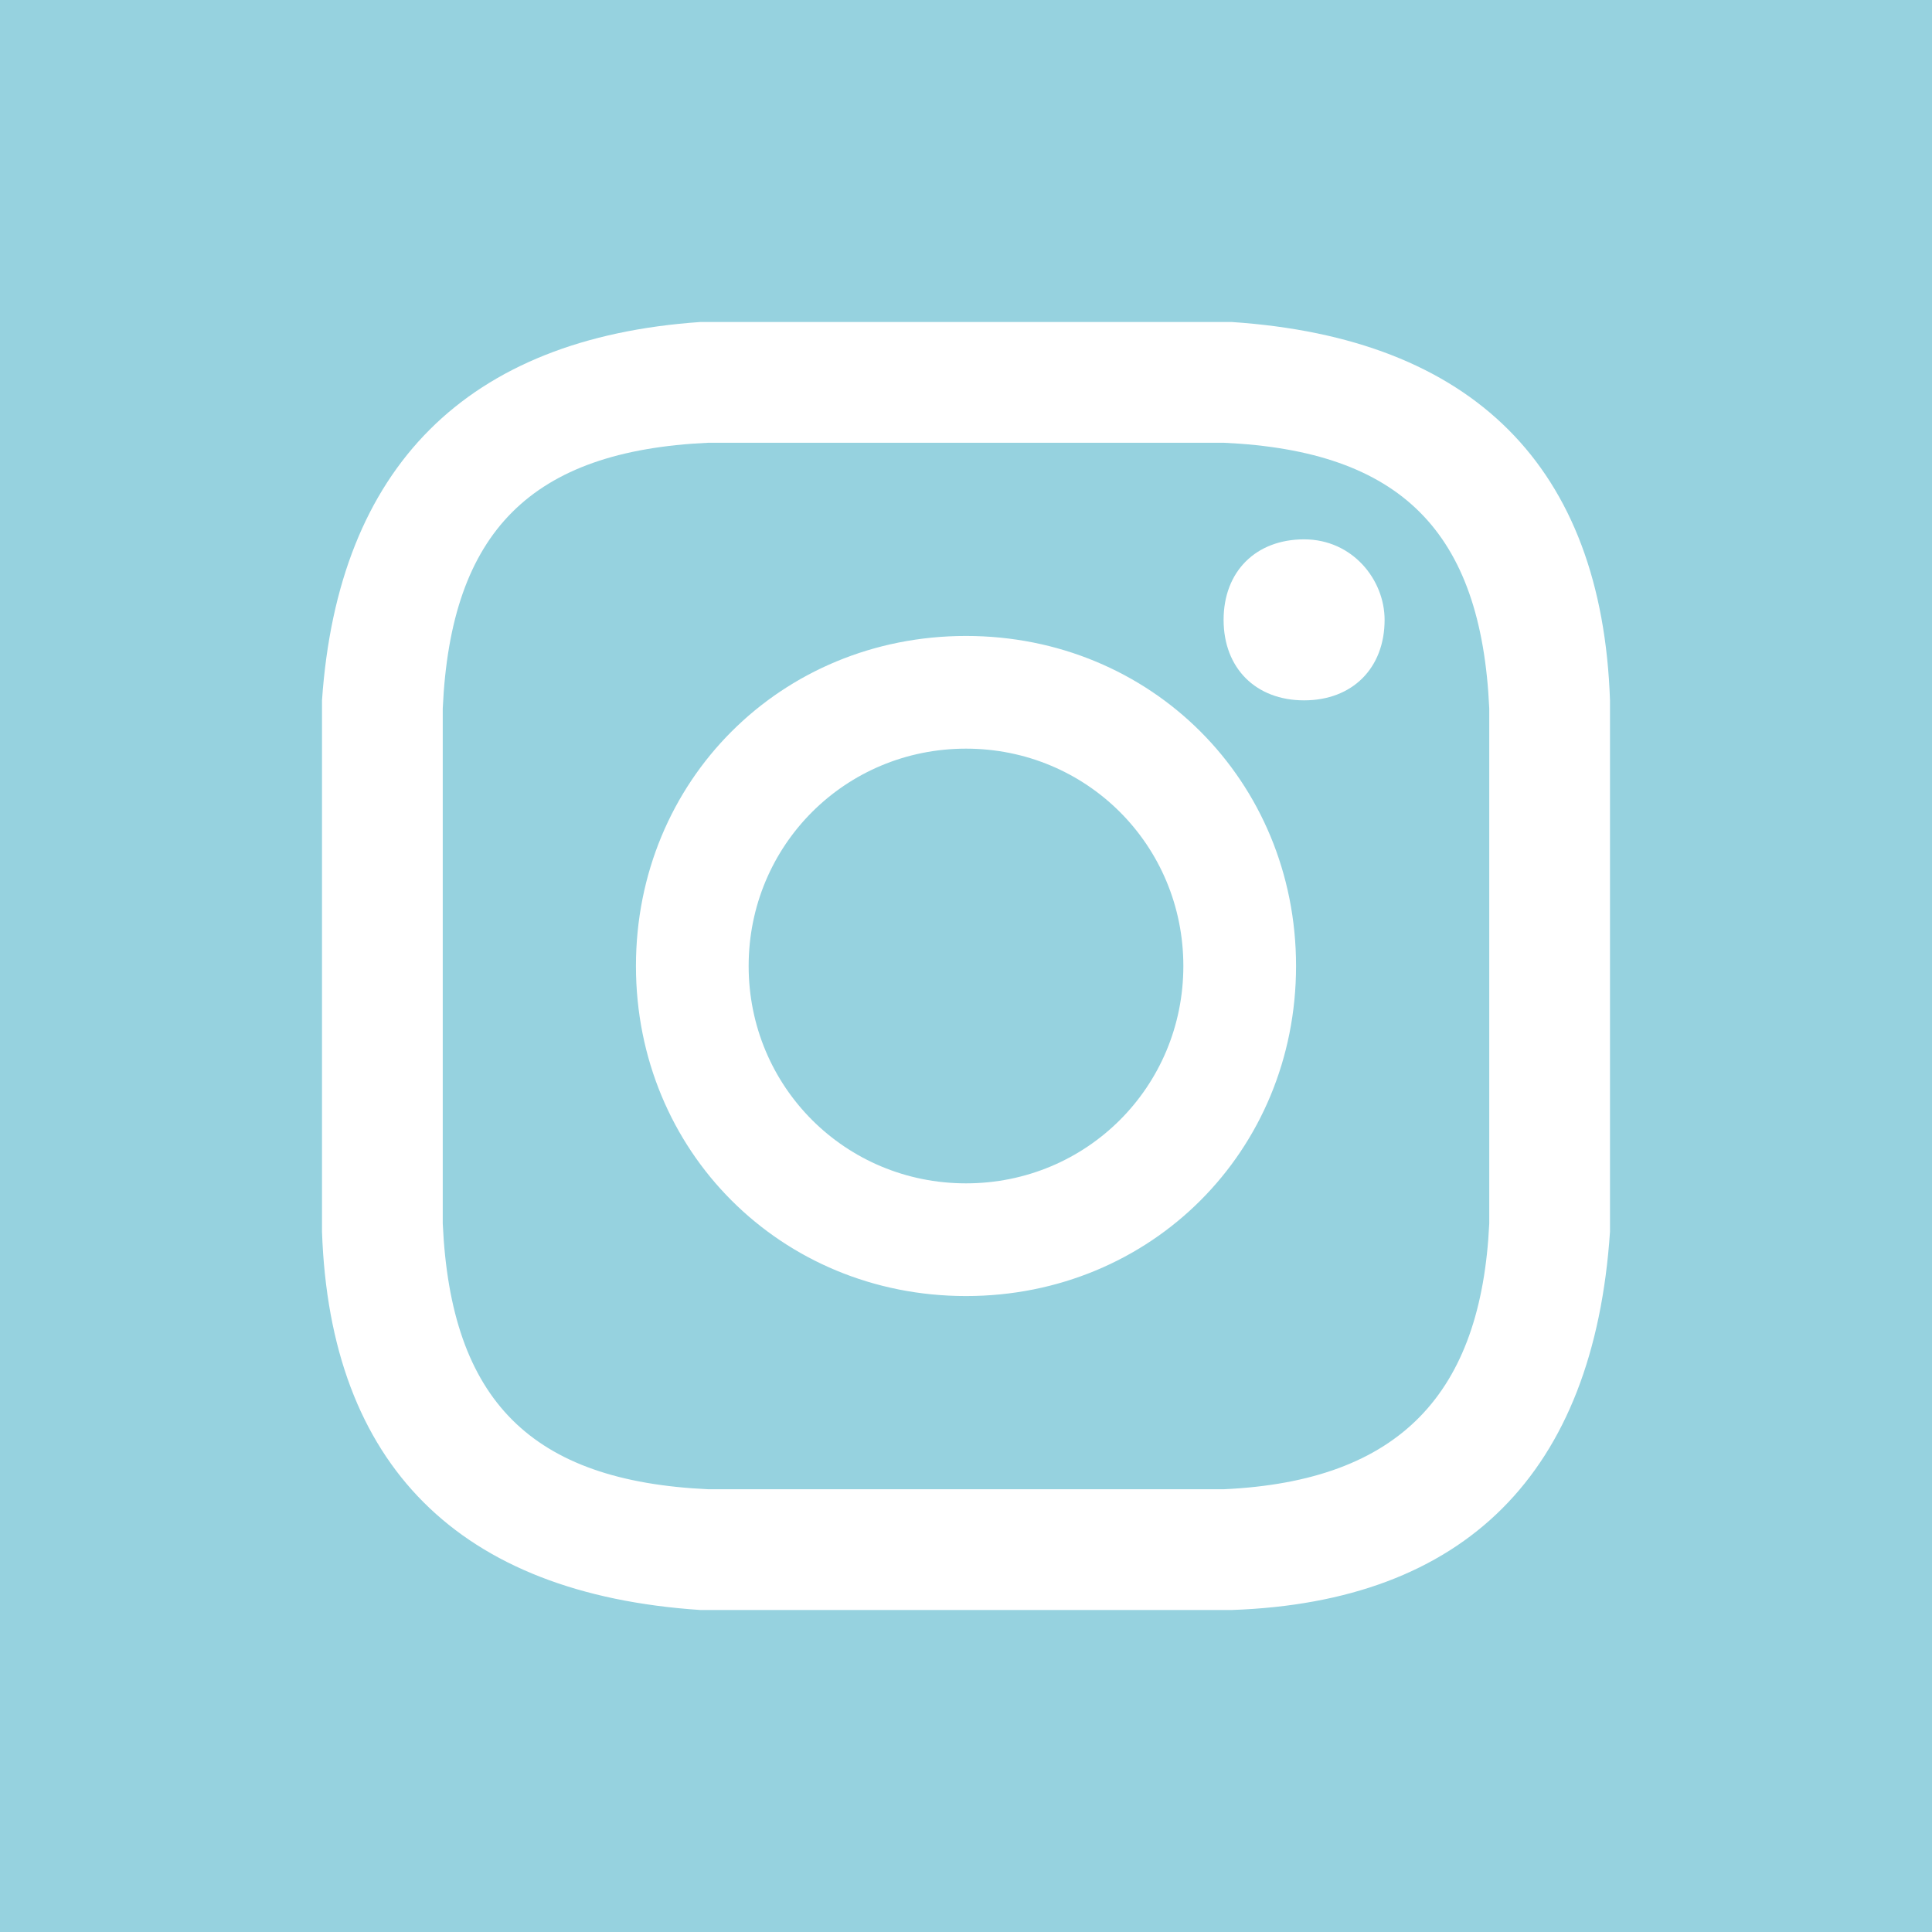
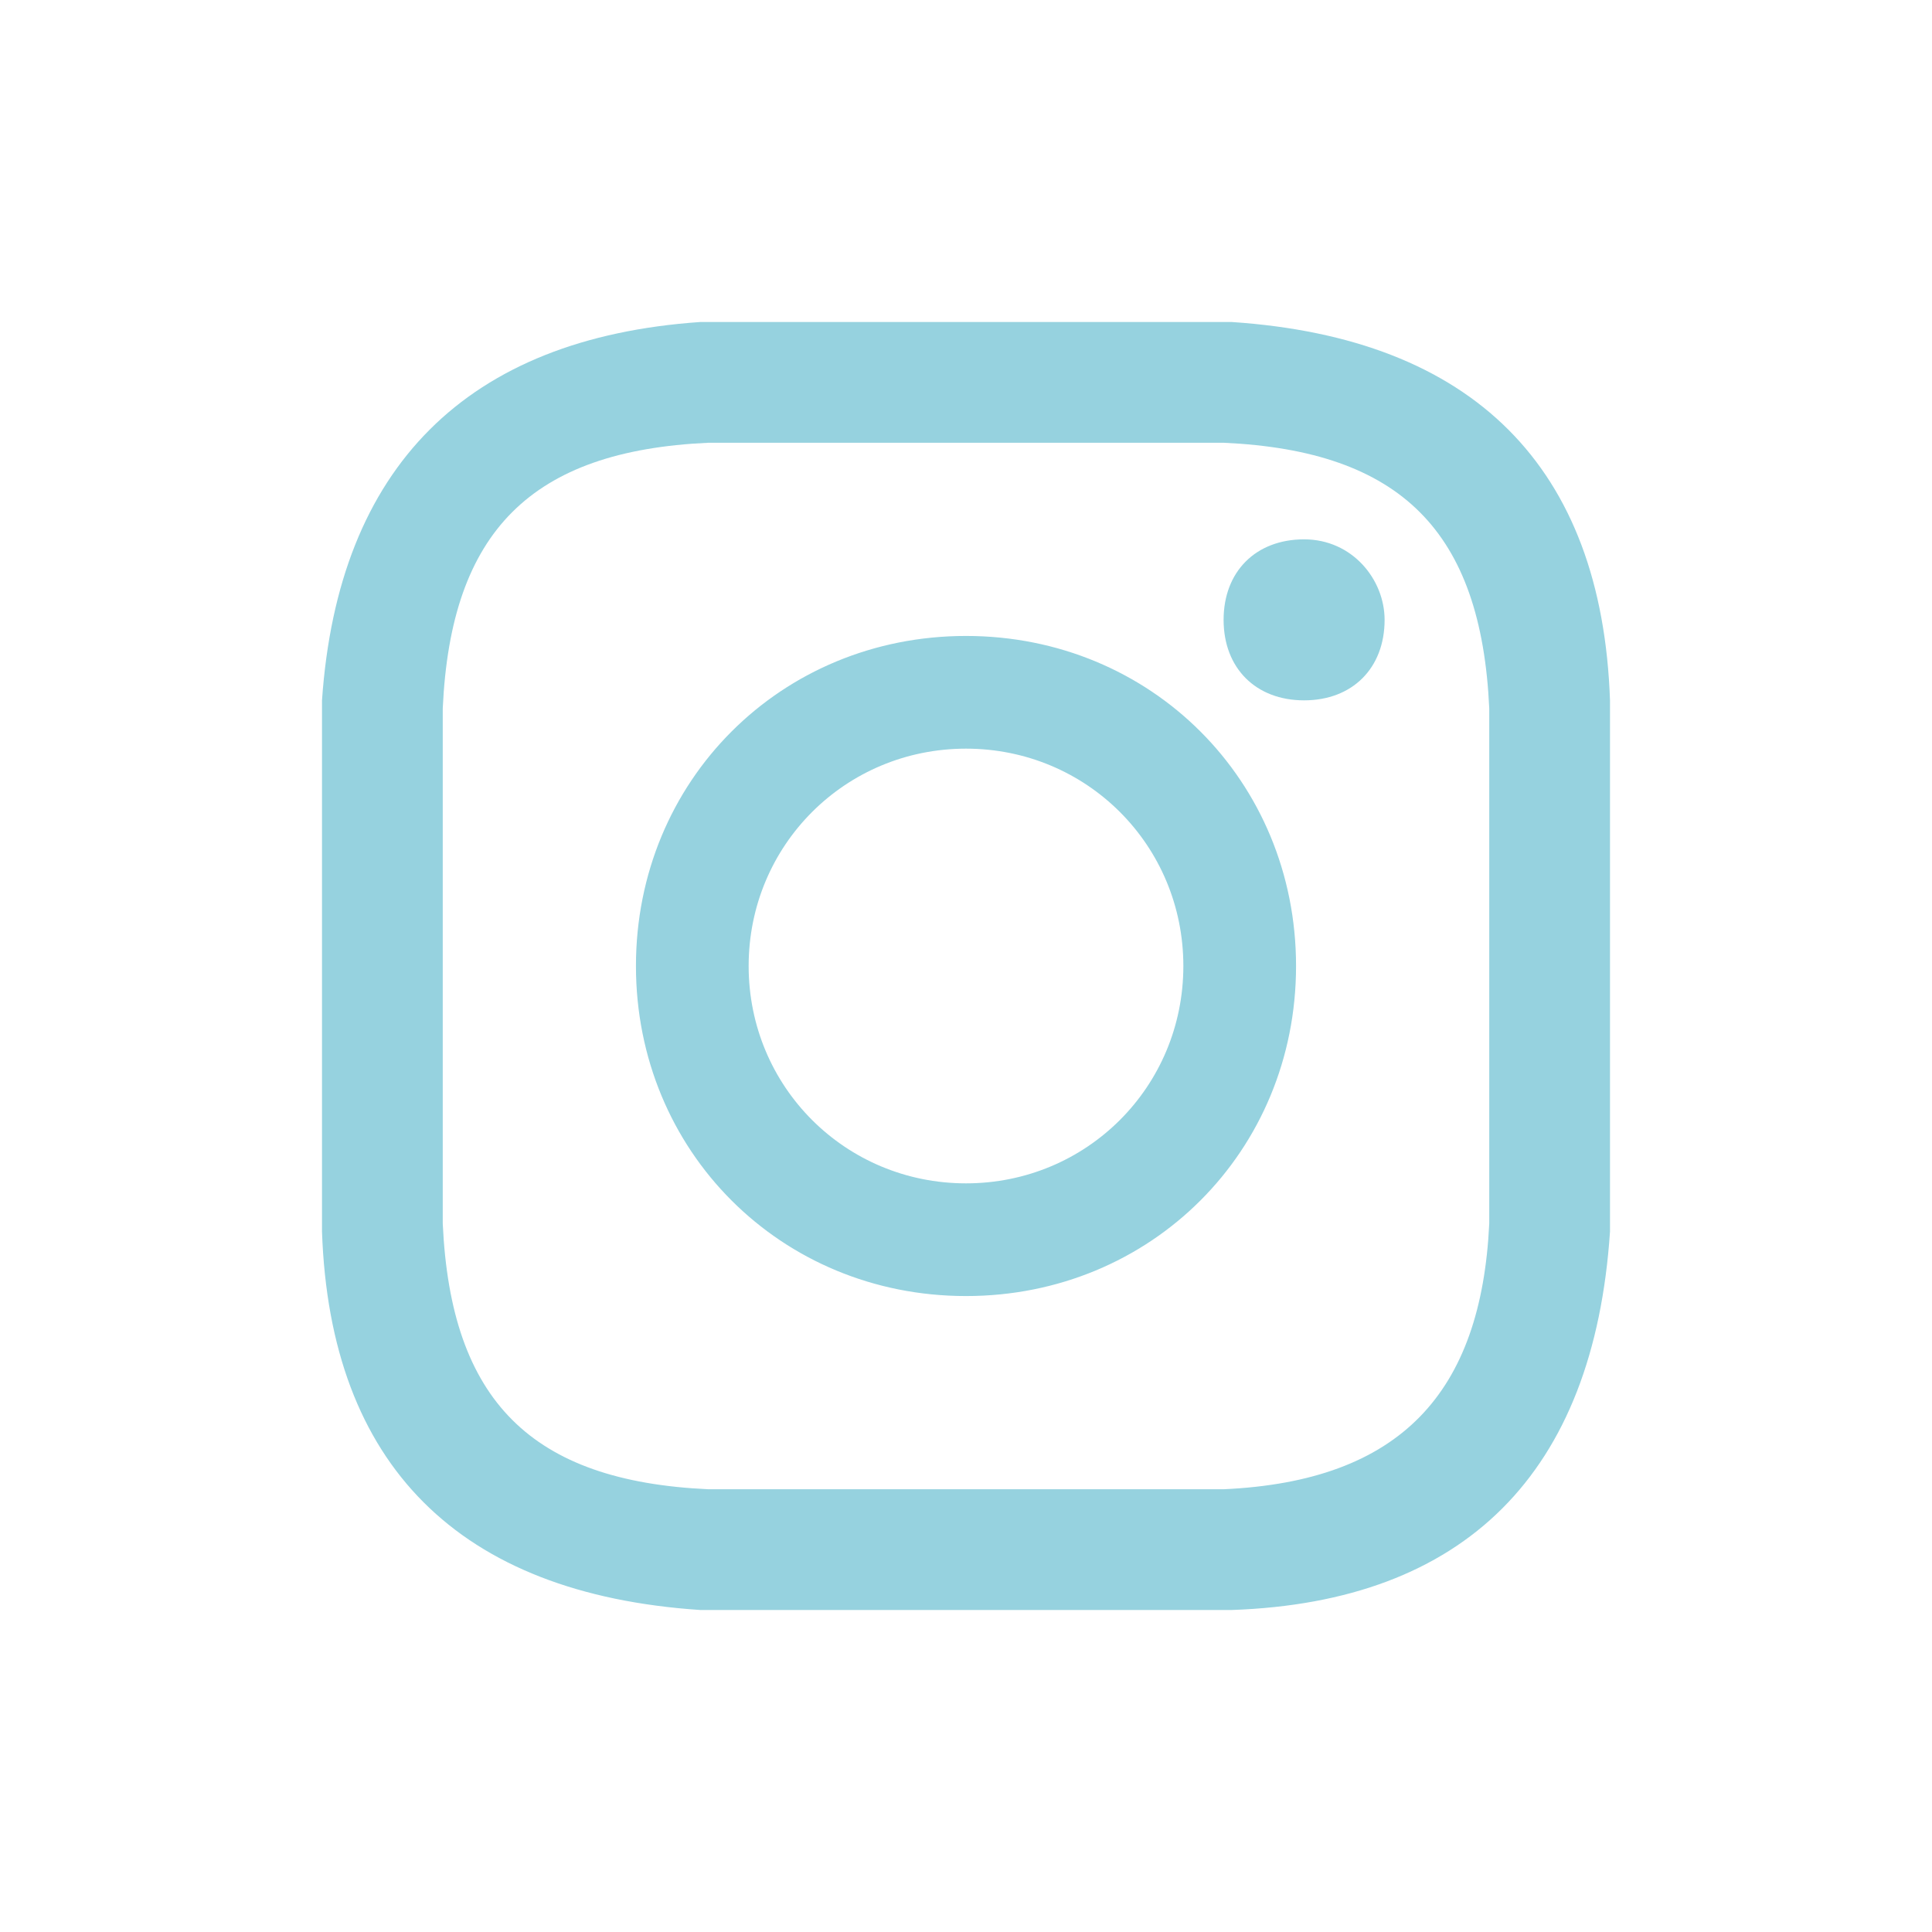
<svg xmlns="http://www.w3.org/2000/svg" version="1.1" id="Layer_1" x="0px" y="0px" viewBox="0 0 24 24" style="enable-background:new 0 0 24 24;" xml:space="preserve">
  <style type="text/css">
	.st0{fill:#96D2DF;}
</style>
-   <path class="st0" d="M14.7,12c0,1.5-1.2,2.7-2.7,2.7S9.3,13.5,9.3,12c0-1.5,1.2-2.7,2.7-2.7S14.7,10.5,14.7,12z M18.5,8.8  c0,0.8,0,1.1,0,3.2s0,2.4,0,3.2c-0.1,2.1-1.1,3.2-3.3,3.3c-0.8,0-1.1,0-3.2,0c-2.1,0-2.4,0-3.2,0c-2.2-0.1-3.2-1.1-3.3-3.3  c0-0.8,0-1.1,0-3.2s0-2.4,0-3.2c0.1-2.2,1.1-3.2,3.3-3.3c0.8,0,1.1,0,3.2,0s2.4,0,3.2,0C17.4,5.6,18.4,6.6,18.5,8.8z M16.1,12  c0-2.3-1.8-4.1-4.1-4.1c-2.3,0-4.1,1.8-4.1,4.1s1.8,4.1,4.1,4.1C14.3,16.1,16.1,14.3,16.1,12z M17.2,7.7c0-0.5-0.4-1-1-1s-1,0.4-1,1  s0.4,1,1,1C16.8,8.7,17.2,8.3,17.2,7.7z M24,0v24H0V0H24z M20,12c0-2.2,0-2.4,0-3.3c-0.1-2.9-1.7-4.5-4.7-4.7c-0.9,0-1.1,0-3.3,0  S9.6,4,8.7,4C5.8,4.2,4.2,5.8,4,8.7C4,9.6,4,9.8,4,12c0,2.2,0,2.4,0,3.3c0.1,2.9,1.7,4.5,4.7,4.7c0.9,0,1.1,0,3.3,0s2.4,0,3.3,0  c2.9-0.1,4.5-1.7,4.7-4.7C20,14.4,20,14.2,20,12z" />
+   <path class="st0" d="M14.7,12c0,1.5-1.2,2.7-2.7,2.7S9.3,13.5,9.3,12c0-1.5,1.2-2.7,2.7-2.7S14.7,10.5,14.7,12z M18.5,8.8  c0,0.8,0,1.1,0,3.2s0,2.4,0,3.2c-0.1,2.1-1.1,3.2-3.3,3.3c-0.8,0-1.1,0-3.2,0c-2.1,0-2.4,0-3.2,0c-2.2-0.1-3.2-1.1-3.3-3.3  c0-0.8,0-1.1,0-3.2s0-2.4,0-3.2c0.1-2.2,1.1-3.2,3.3-3.3c0.8,0,1.1,0,3.2,0s2.4,0,3.2,0C17.4,5.6,18.4,6.6,18.5,8.8z M16.1,12  c0-2.3-1.8-4.1-4.1-4.1c-2.3,0-4.1,1.8-4.1,4.1s1.8,4.1,4.1,4.1C14.3,16.1,16.1,14.3,16.1,12z M17.2,7.7c0-0.5-0.4-1-1-1s-1,0.4-1,1  s0.4,1,1,1C16.8,8.7,17.2,8.3,17.2,7.7z M24,0H0V0H24z M20,12c0-2.2,0-2.4,0-3.3c-0.1-2.9-1.7-4.5-4.7-4.7c-0.9,0-1.1,0-3.3,0  S9.6,4,8.7,4C5.8,4.2,4.2,5.8,4,8.7C4,9.6,4,9.8,4,12c0,2.2,0,2.4,0,3.3c0.1,2.9,1.7,4.5,4.7,4.7c0.9,0,1.1,0,3.3,0s2.4,0,3.3,0  c2.9-0.1,4.5-1.7,4.7-4.7C20,14.4,20,14.2,20,12z" />
</svg>